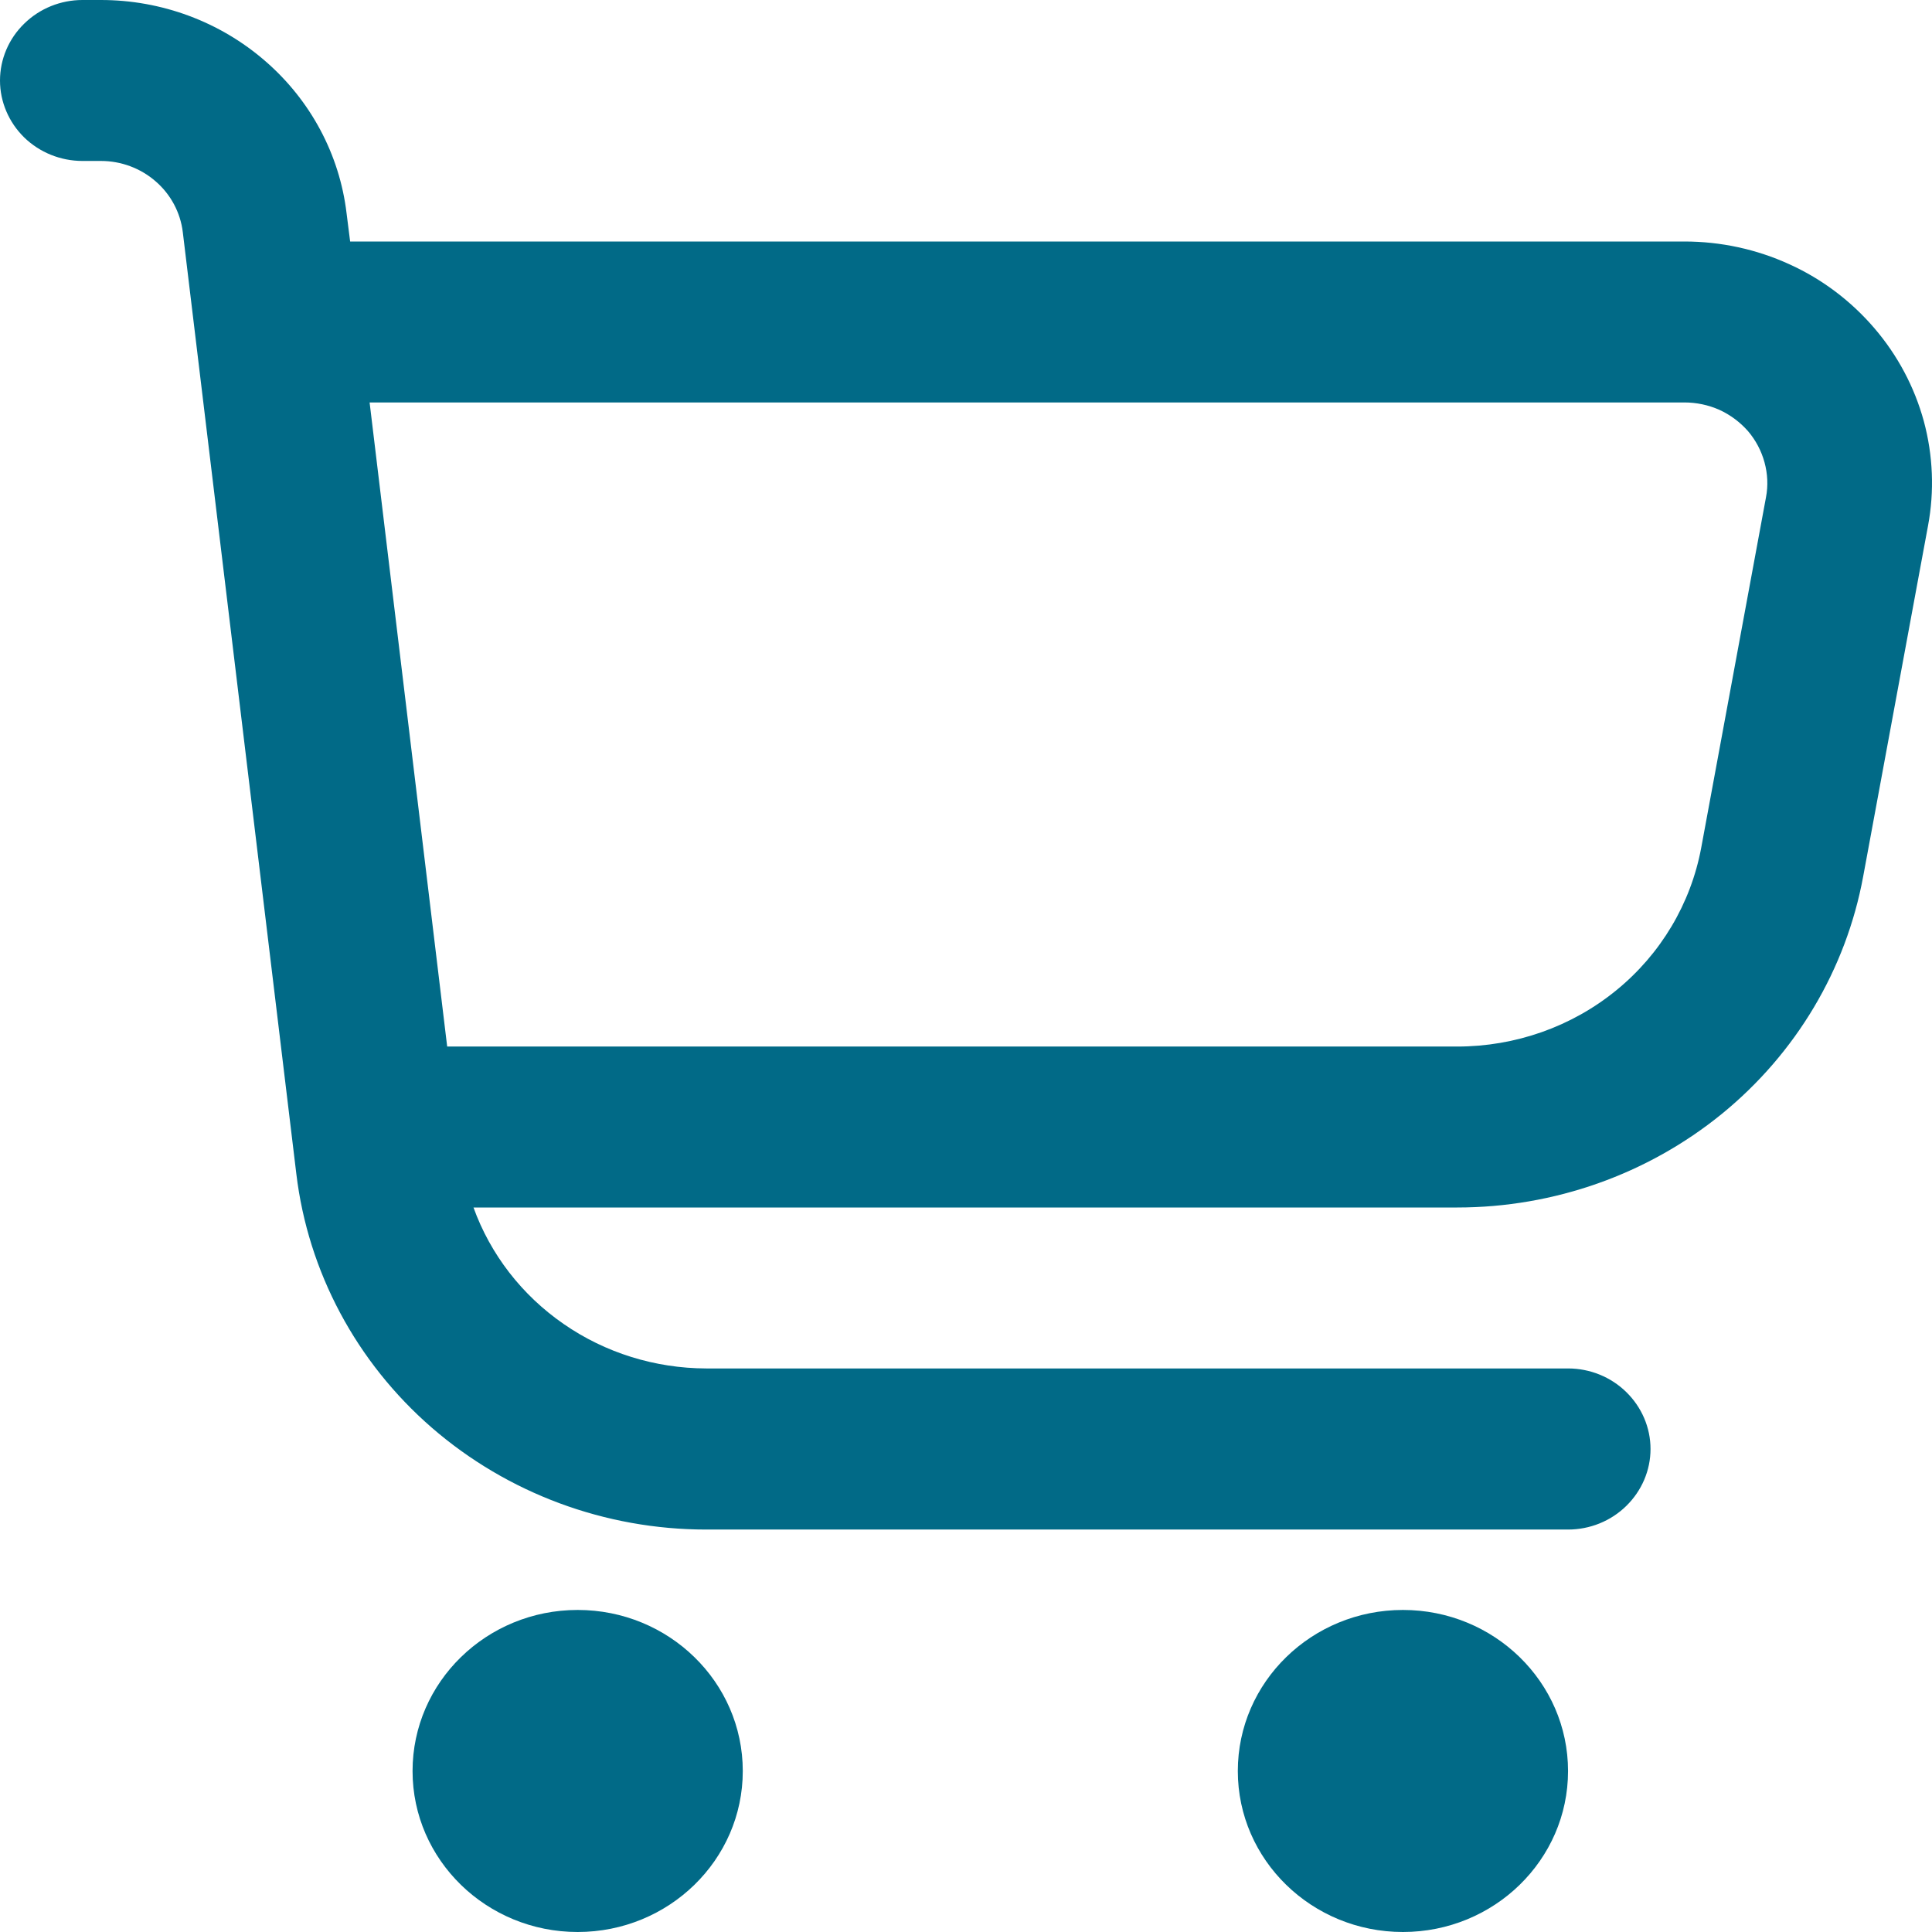
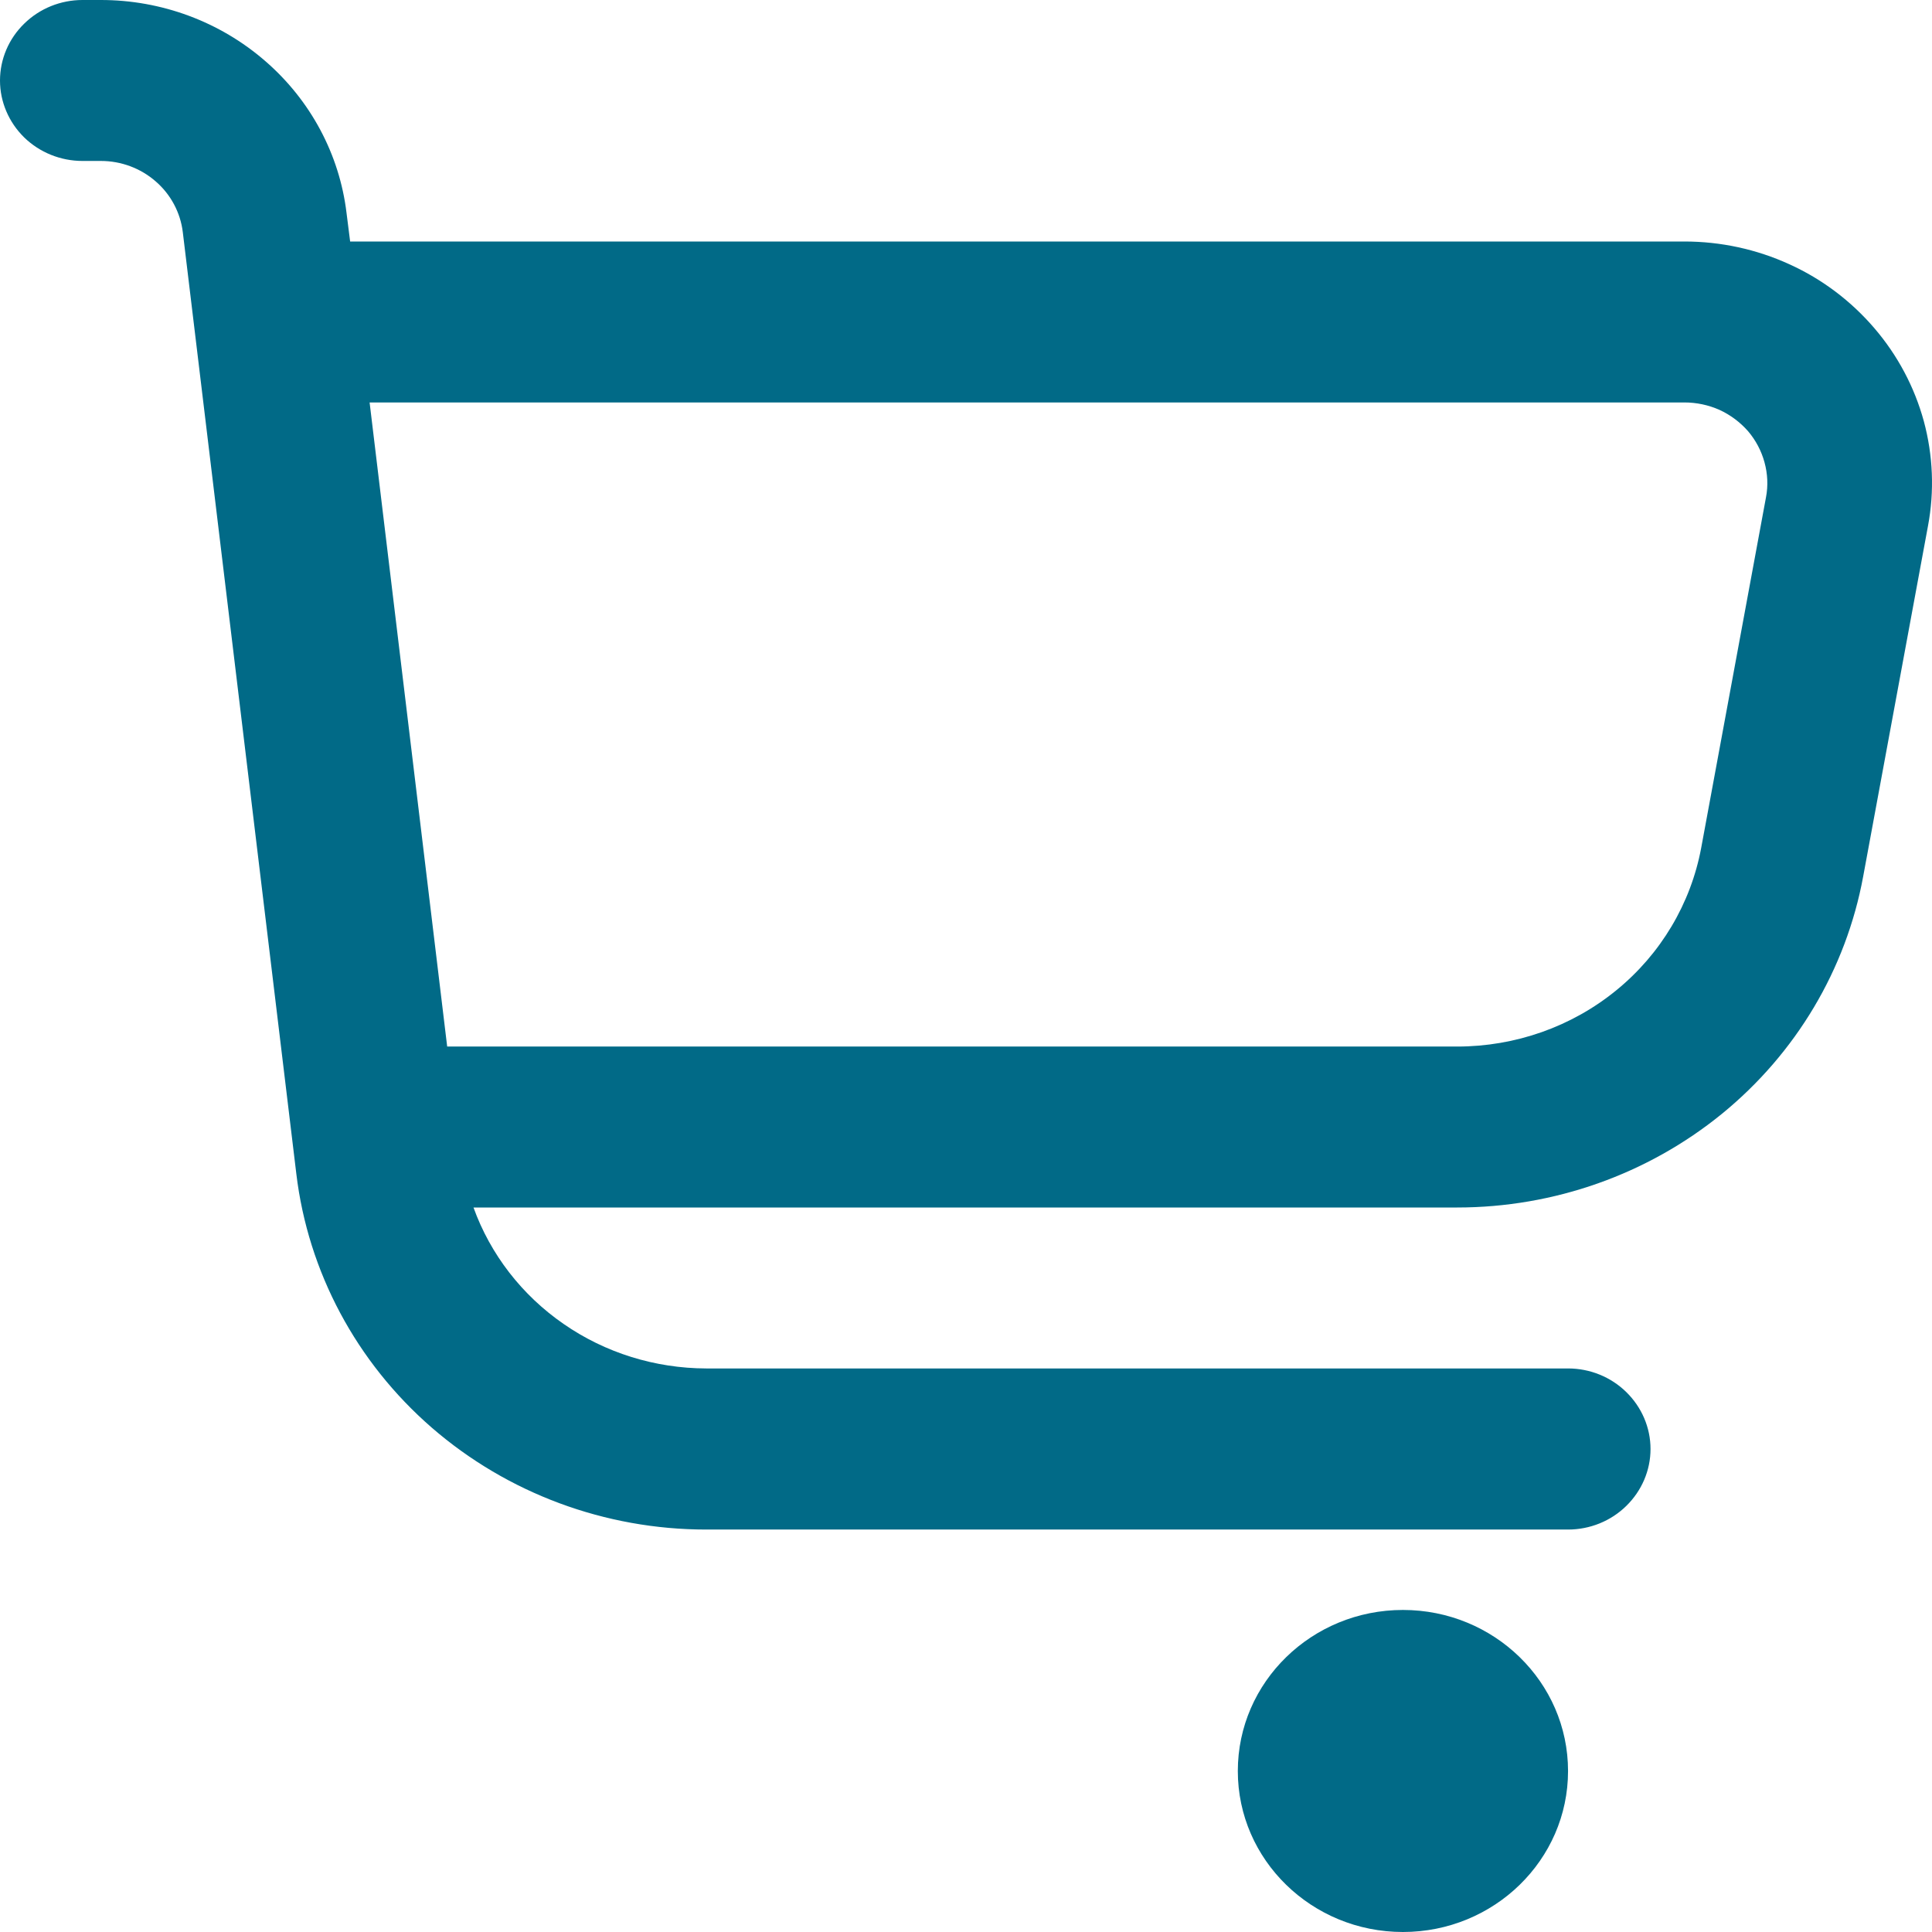
<svg xmlns="http://www.w3.org/2000/svg" viewBox="0 0 13 13" fill="none">
  <path d="M12.612 2.208C12.456 2.026 12.261 1.878 12.04 1.778C11.819 1.677 11.578 1.625 11.334 1.625H2.356L2.332 1.435C2.285 1.04 2.09 0.675 1.785 0.411C1.48 0.146 1.087 0 0.679 0H0.555C0.408 0 0.267 0.057 0.163 0.159C0.059 0.26 0 0.398 0 0.542C0 0.685 0.059 0.823 0.163 0.925C0.267 1.026 0.408 1.083 0.555 1.083H0.679C0.815 1.083 0.946 1.132 1.047 1.22C1.149 1.308 1.214 1.43 1.23 1.562L1.994 7.899C2.073 8.558 2.398 9.166 2.906 9.607C3.415 10.048 4.071 10.292 4.752 10.292H10.551C10.698 10.292 10.839 10.235 10.943 10.133C11.047 10.031 11.106 9.894 11.106 9.75C11.106 9.606 11.047 9.469 10.943 9.367C10.839 9.265 10.698 9.208 10.551 9.208H4.752C4.408 9.207 4.073 9.103 3.793 8.909C3.512 8.715 3.3 8.441 3.186 8.125H9.805C10.456 8.125 11.086 7.902 11.586 7.495C12.085 7.088 12.422 6.522 12.537 5.897L12.973 3.539C13.017 3.305 13.007 3.064 12.945 2.834C12.882 2.604 12.769 2.391 12.612 2.208ZM11.883 3.346L11.447 5.705C11.377 6.08 11.175 6.42 10.875 6.664C10.575 6.909 10.196 7.042 9.805 7.042H3.009L2.487 2.708H11.334C11.415 2.708 11.496 2.725 11.57 2.758C11.644 2.792 11.709 2.841 11.762 2.901C11.814 2.962 11.852 3.034 11.873 3.111C11.894 3.188 11.898 3.268 11.883 3.346Z" fill="#016A87" />
-   <path d="M3.887 13C4.5 13 4.998 12.515 4.998 11.917C4.998 11.318 4.5 10.833 3.887 10.833C3.274 10.833 2.776 11.318 2.776 11.917C2.776 12.515 3.274 13 3.887 13Z" fill="#016A87" />
  <path d="M9.44 13C10.053 13 10.551 12.515 10.551 11.917C10.551 11.318 10.053 10.833 9.44 10.833C8.827 10.833 8.329 11.318 8.329 11.917C8.329 12.515 8.827 13 9.44 13Z" fill="#016A87" />
</svg>